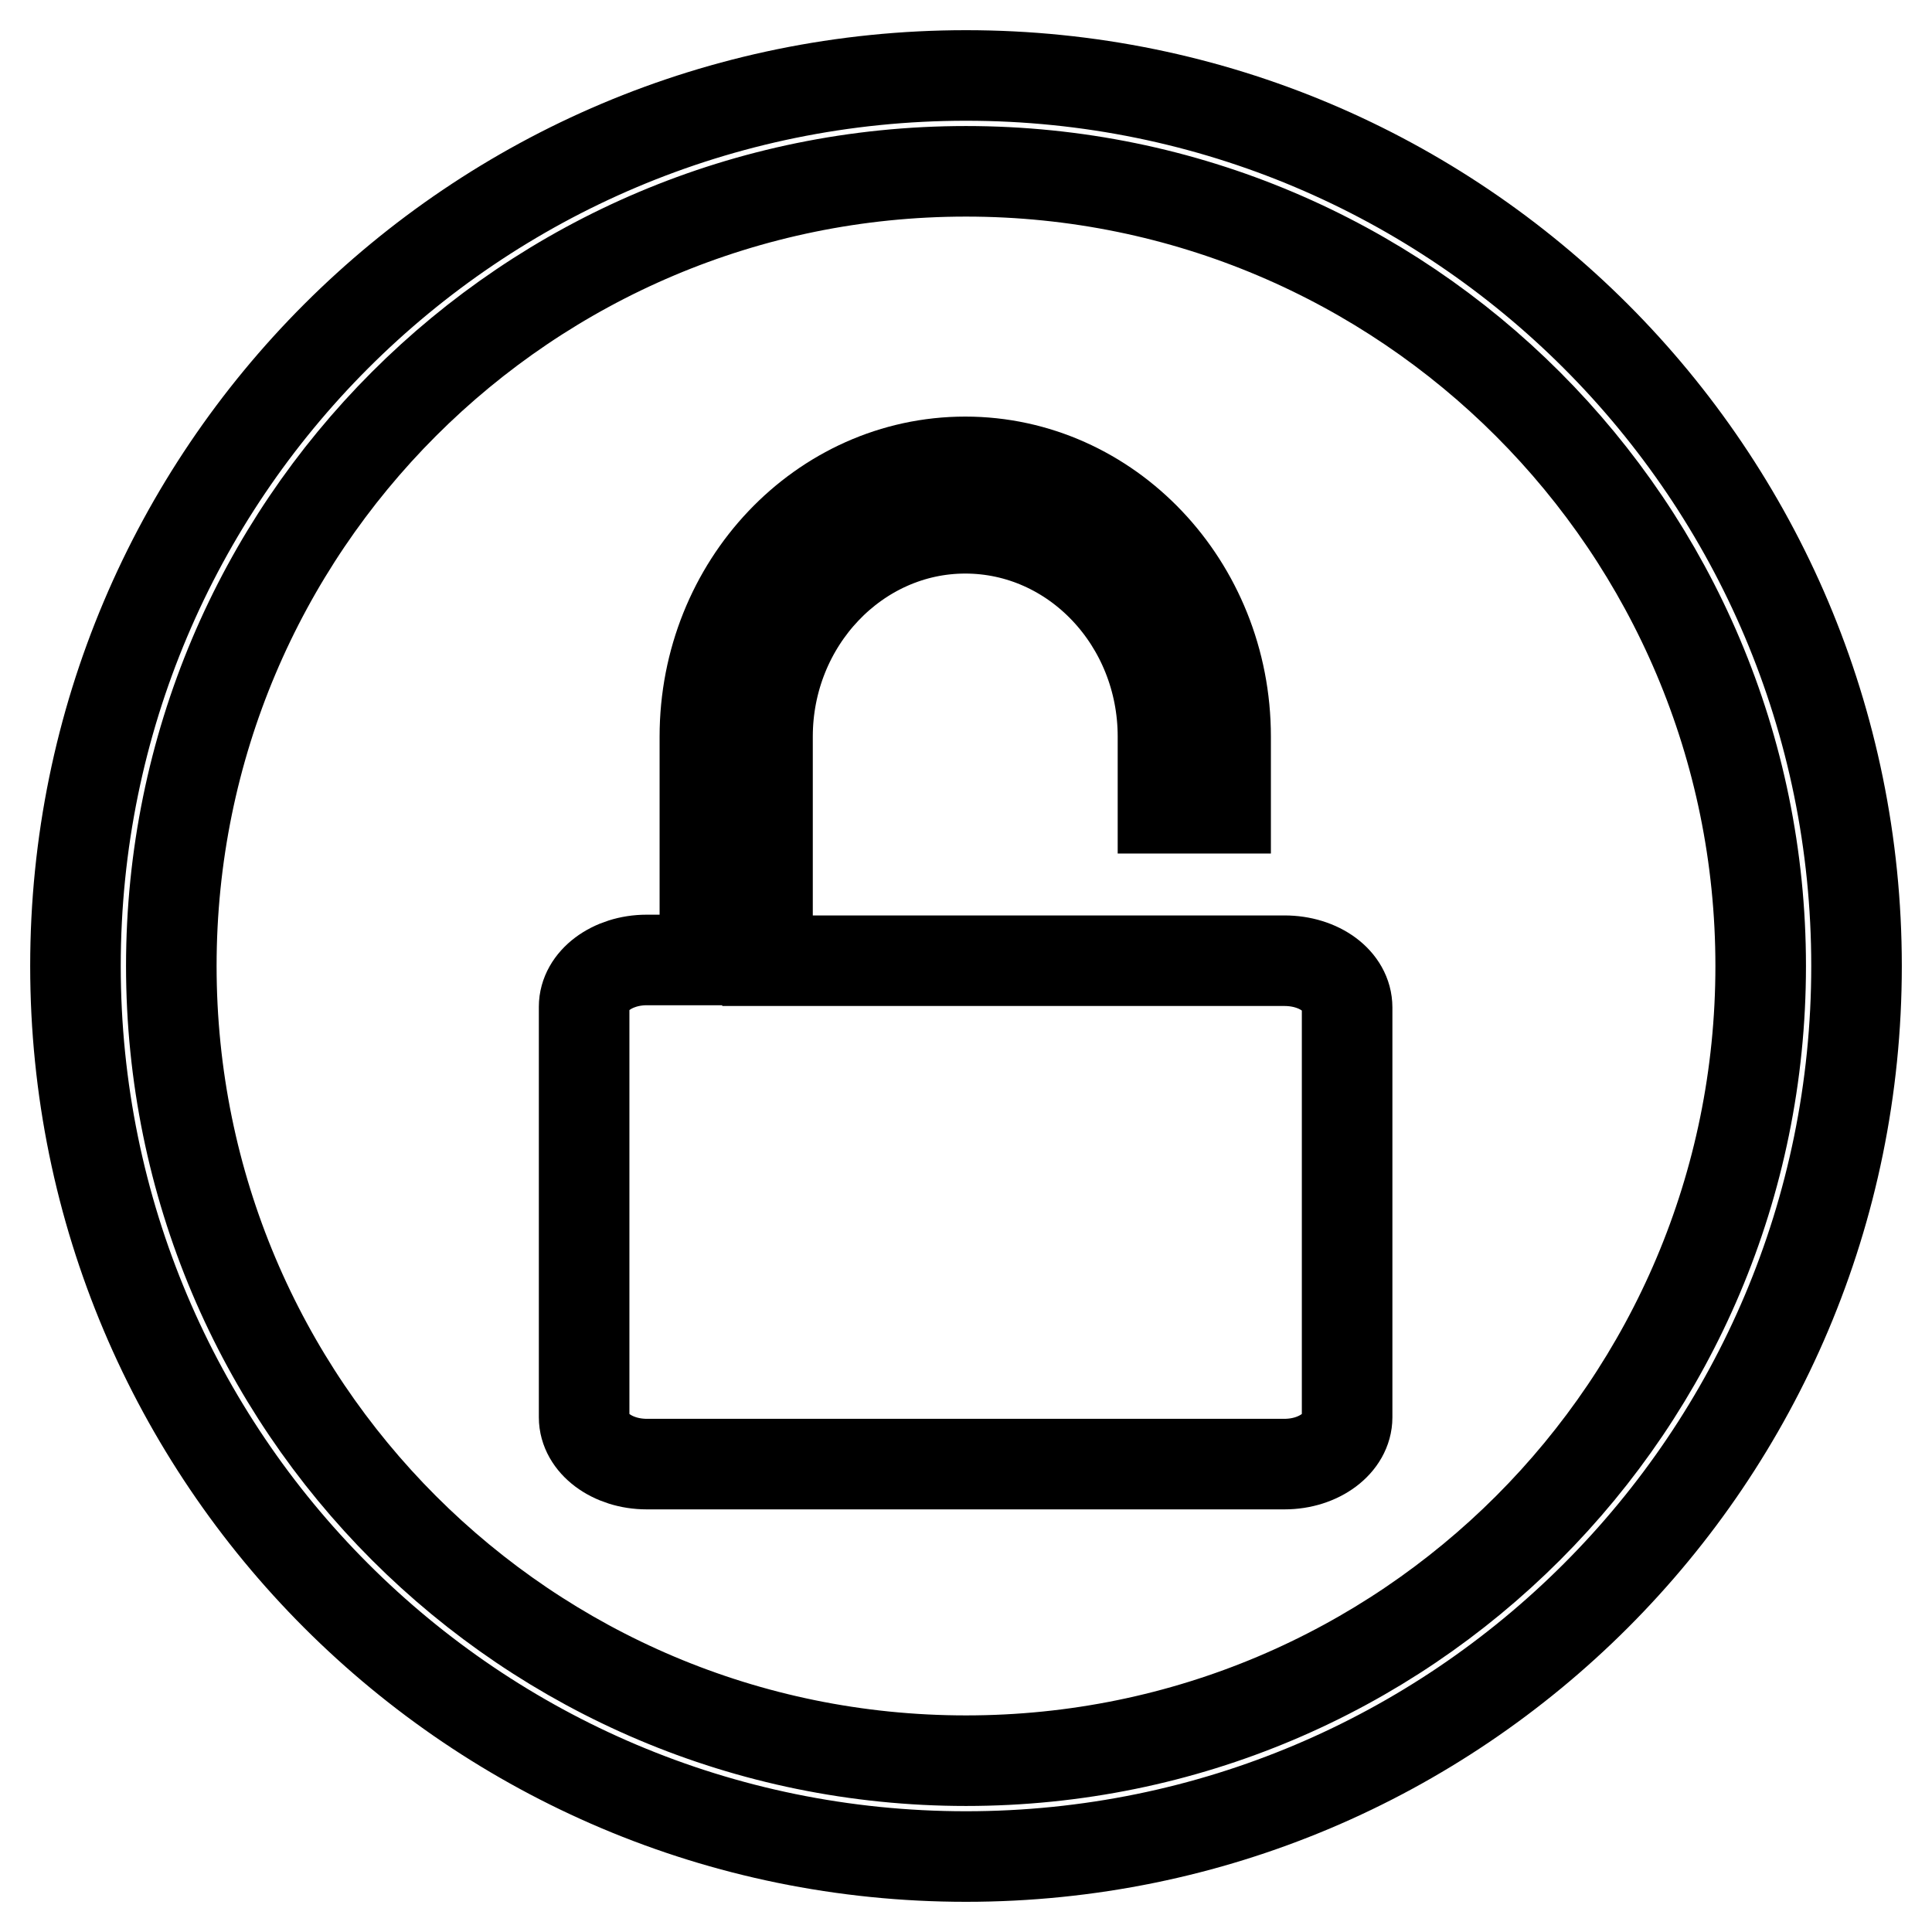
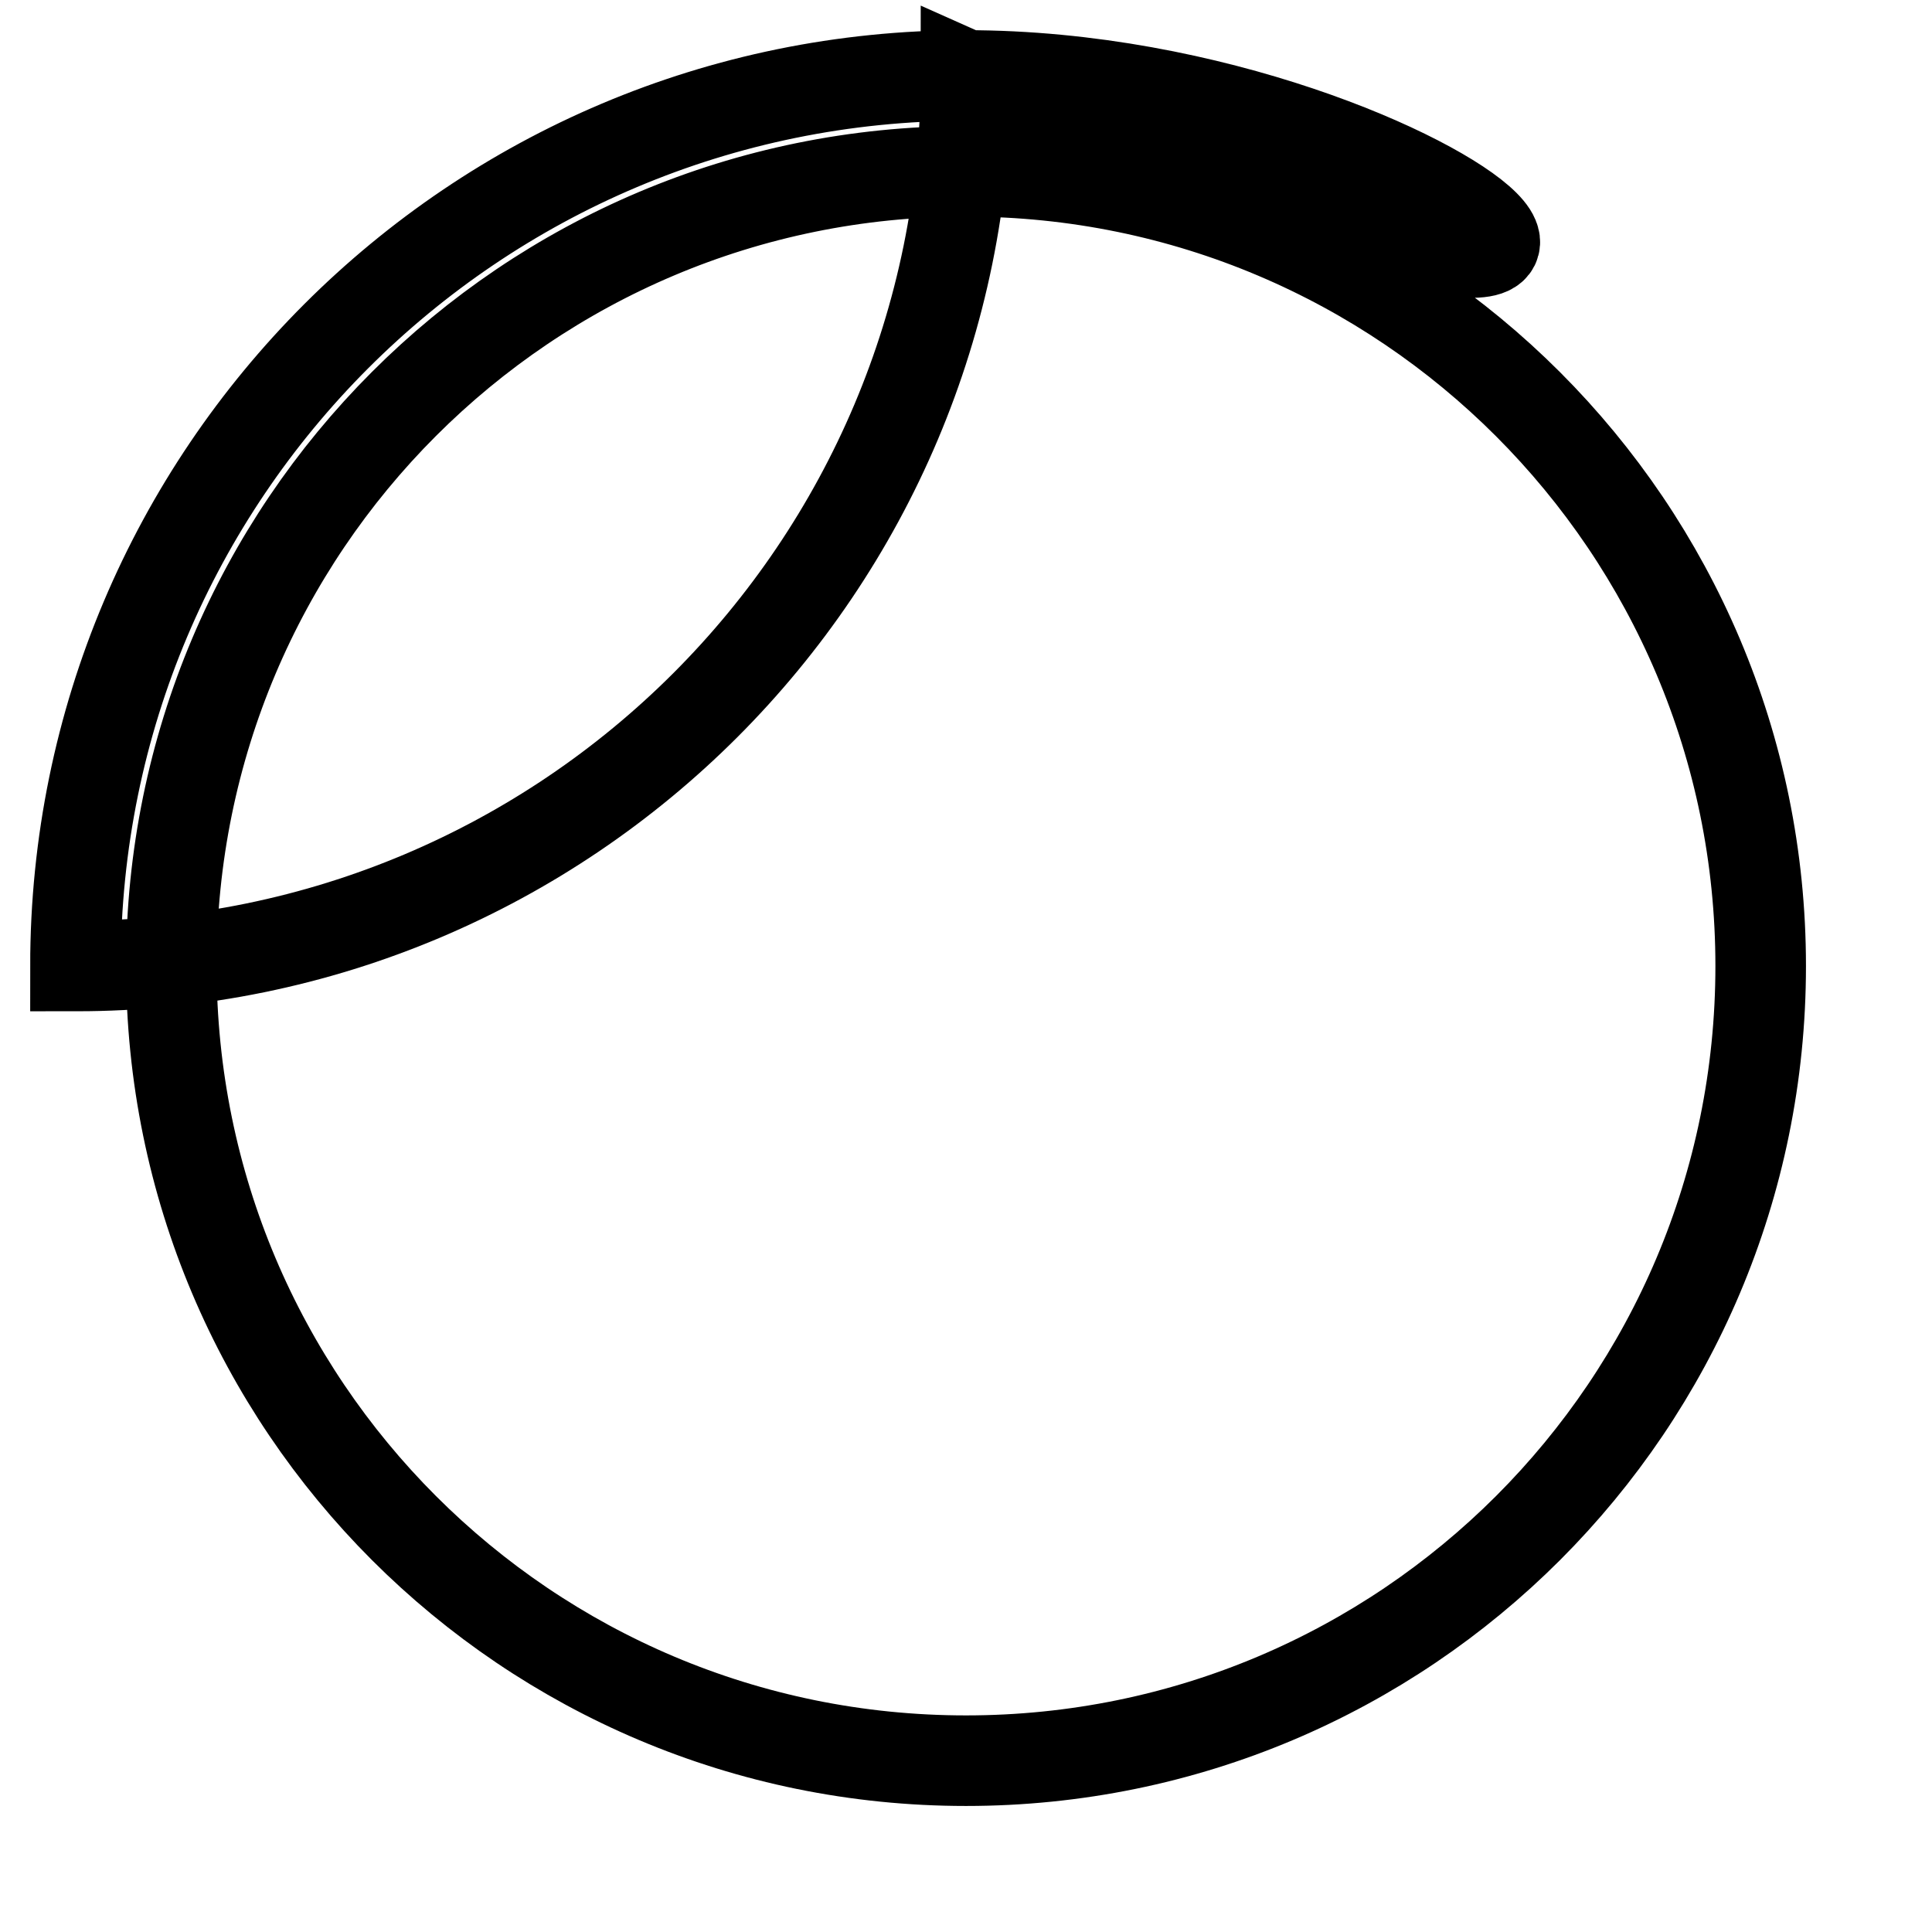
<svg xmlns="http://www.w3.org/2000/svg" version="1.1" x="0px" y="0px" viewBox="0 0 256 256" enable-background="new 0 0 256 256" xml:space="preserve">
  <g>
    <g>
-       <path stroke-width="12" fill-opacity="0" stroke="#000000" d="M128,10C62.8,10,10,62.8,10,128c0,65.2,52.8,118,118,118c65.2,0,118-52.8,118-118C246,62.8,193.2,10,128,10z M128,233.3c-58.2,0-105.3-47.1-105.3-105.3C22.7,69.8,69.8,22.7,128,22.7c58.2,0,105.3,47.2,105.3,105.3C233.3,186.2,186.2,233.3,128,233.3z" />
-       <path stroke-width="12" fill-opacity="0" stroke="#000000" d="M170.2,127.3h-7.7l0,0h-8.3l0,0h-52.5V97.6c0-15.2,11.8-27.6,26.2-27.6c14.5,0,26.2,12.4,26.2,27.6v9.5h8.3v-9.5c0-20.1-15.5-36.4-34.5-36.4c-19,0-34.5,16.3-34.5,36.4v29.6h-7.7c-4.6,0-8.3,2.8-8.3,6.2v54.4c0,3.4,3.7,6.2,8.3,6.2h84.5c4.6,0,8.3-2.8,8.3-6.2v-54.3C178.5,130,174.8,127.3,170.2,127.3z" />
+       <path stroke-width="12" fill-opacity="0" stroke="#000000" d="M128,10C62.8,10,10,62.8,10,128c65.2,0,118-52.8,118-118C246,62.8,193.2,10,128,10z M128,233.3c-58.2,0-105.3-47.1-105.3-105.3C22.7,69.8,69.8,22.7,128,22.7c58.2,0,105.3,47.2,105.3,105.3C233.3,186.2,186.2,233.3,128,233.3z" />
    </g>
  </g>
</svg>